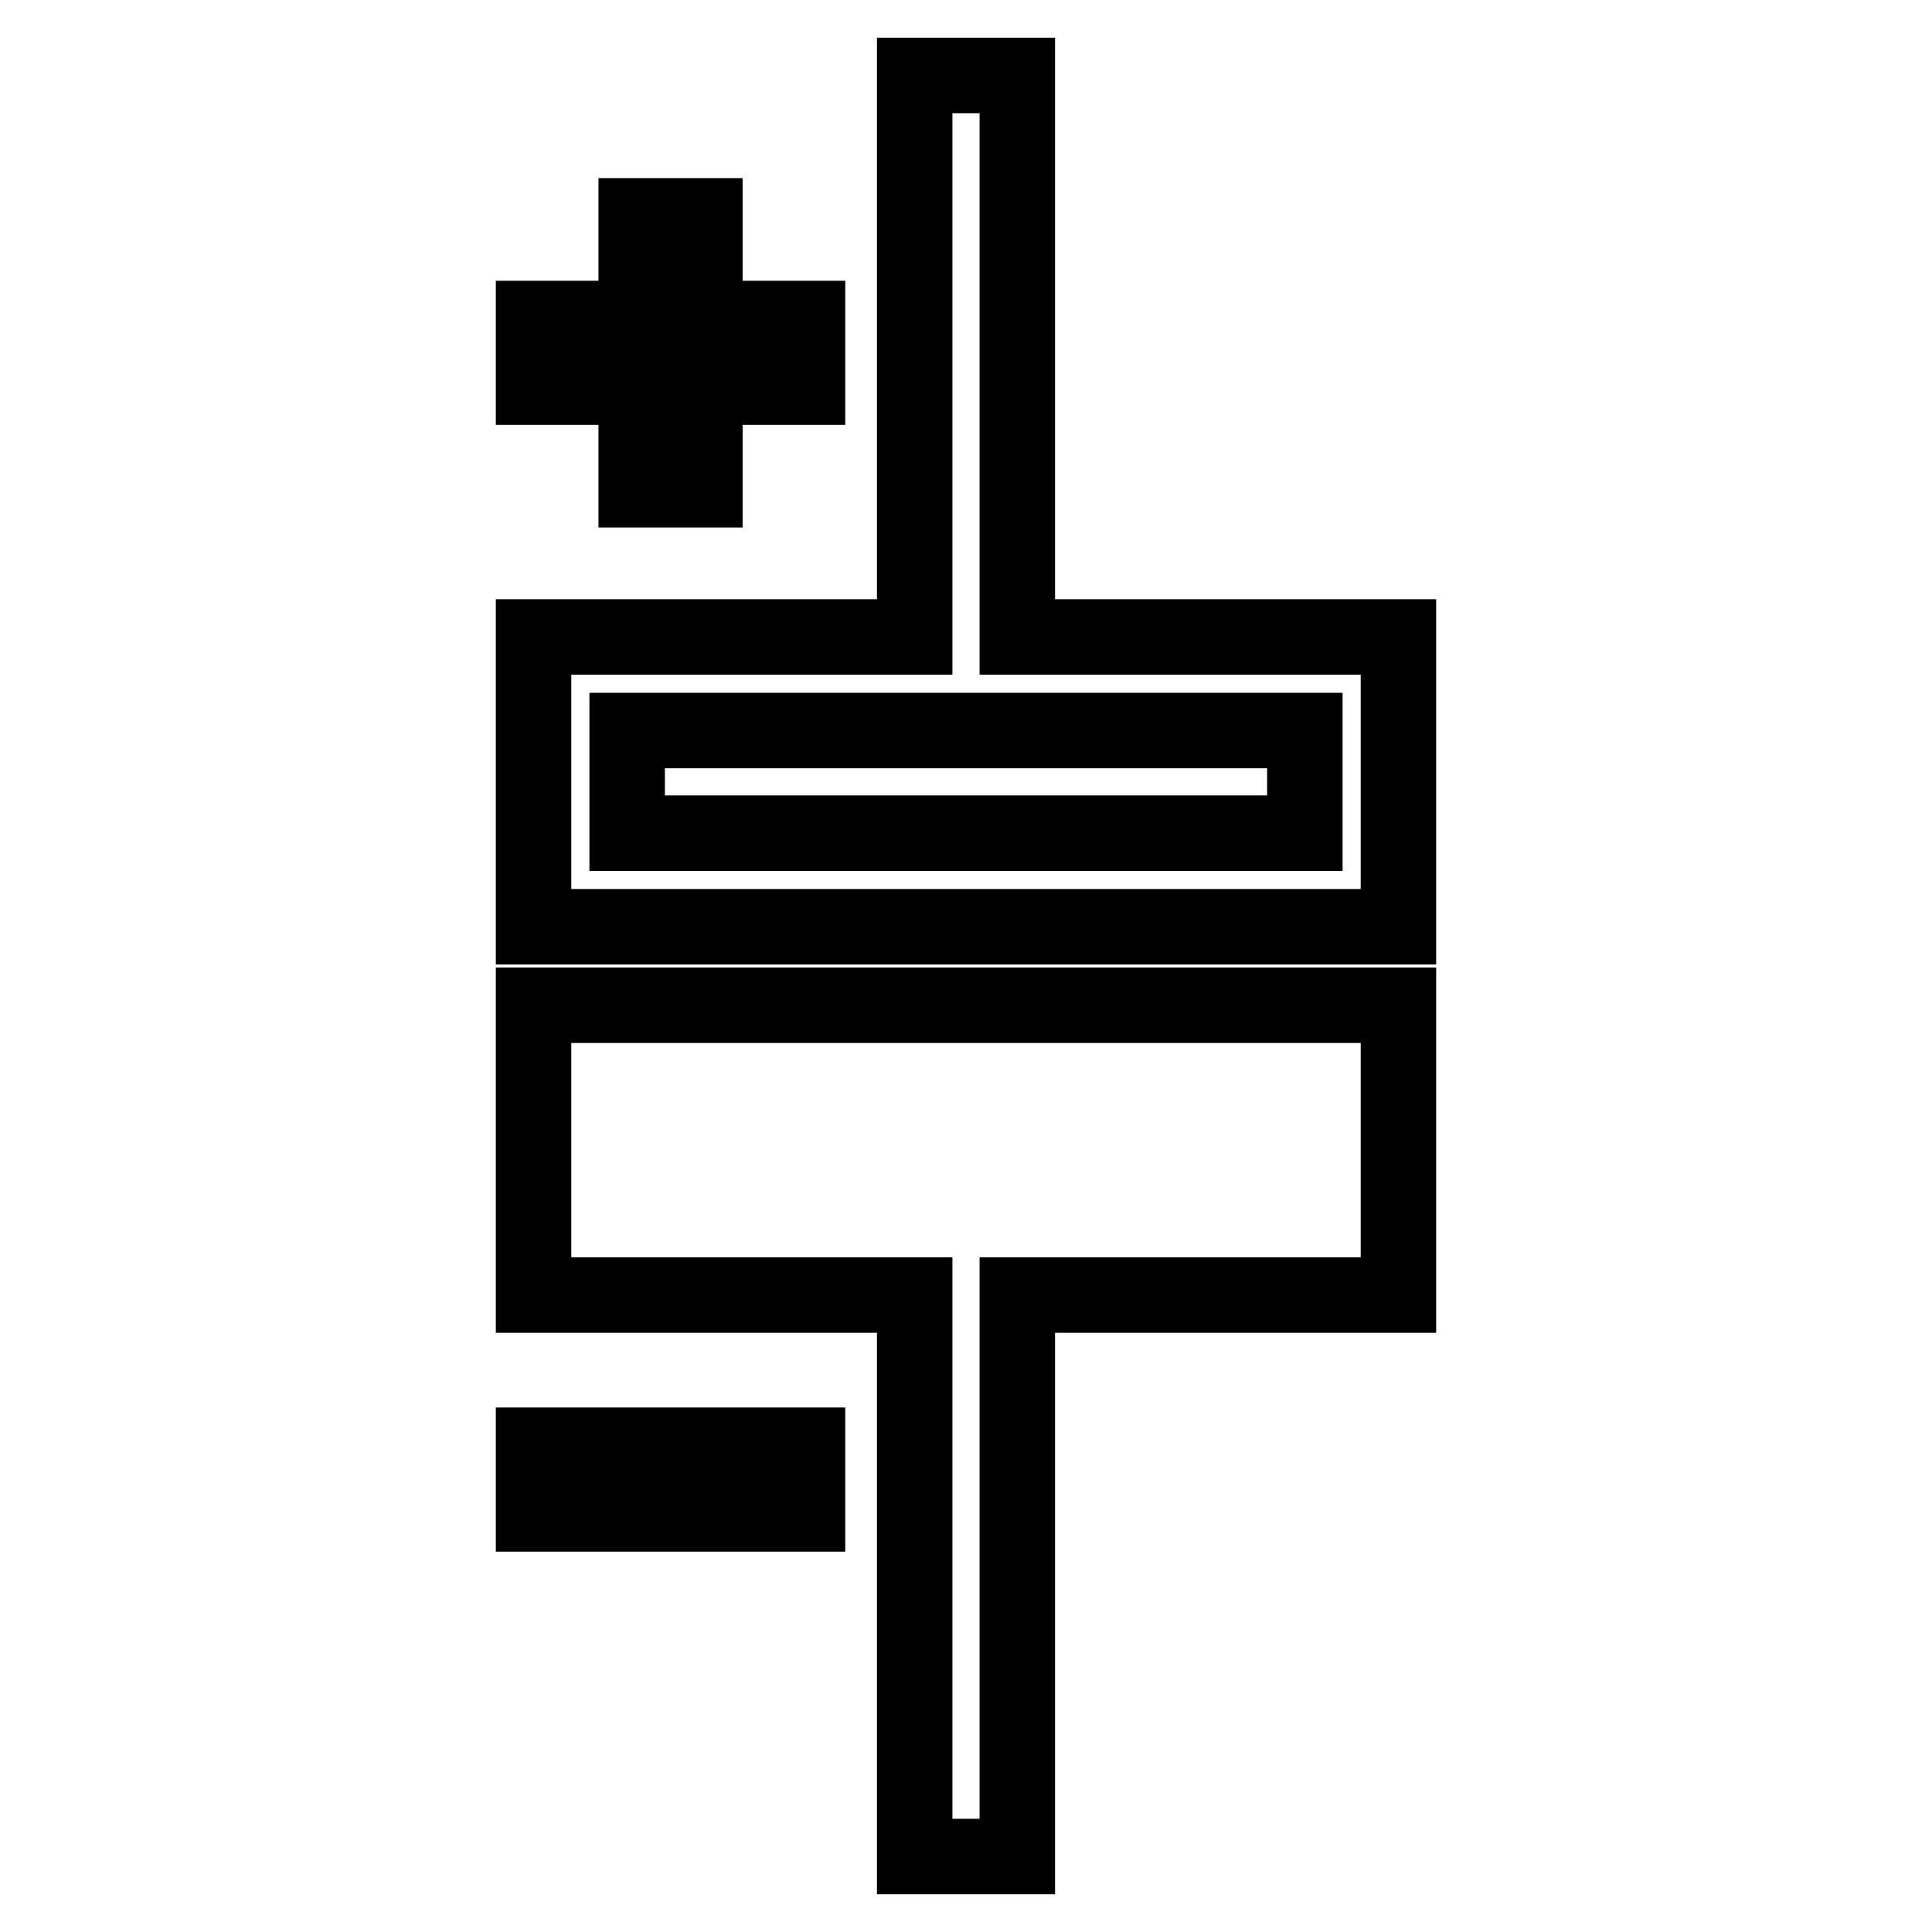
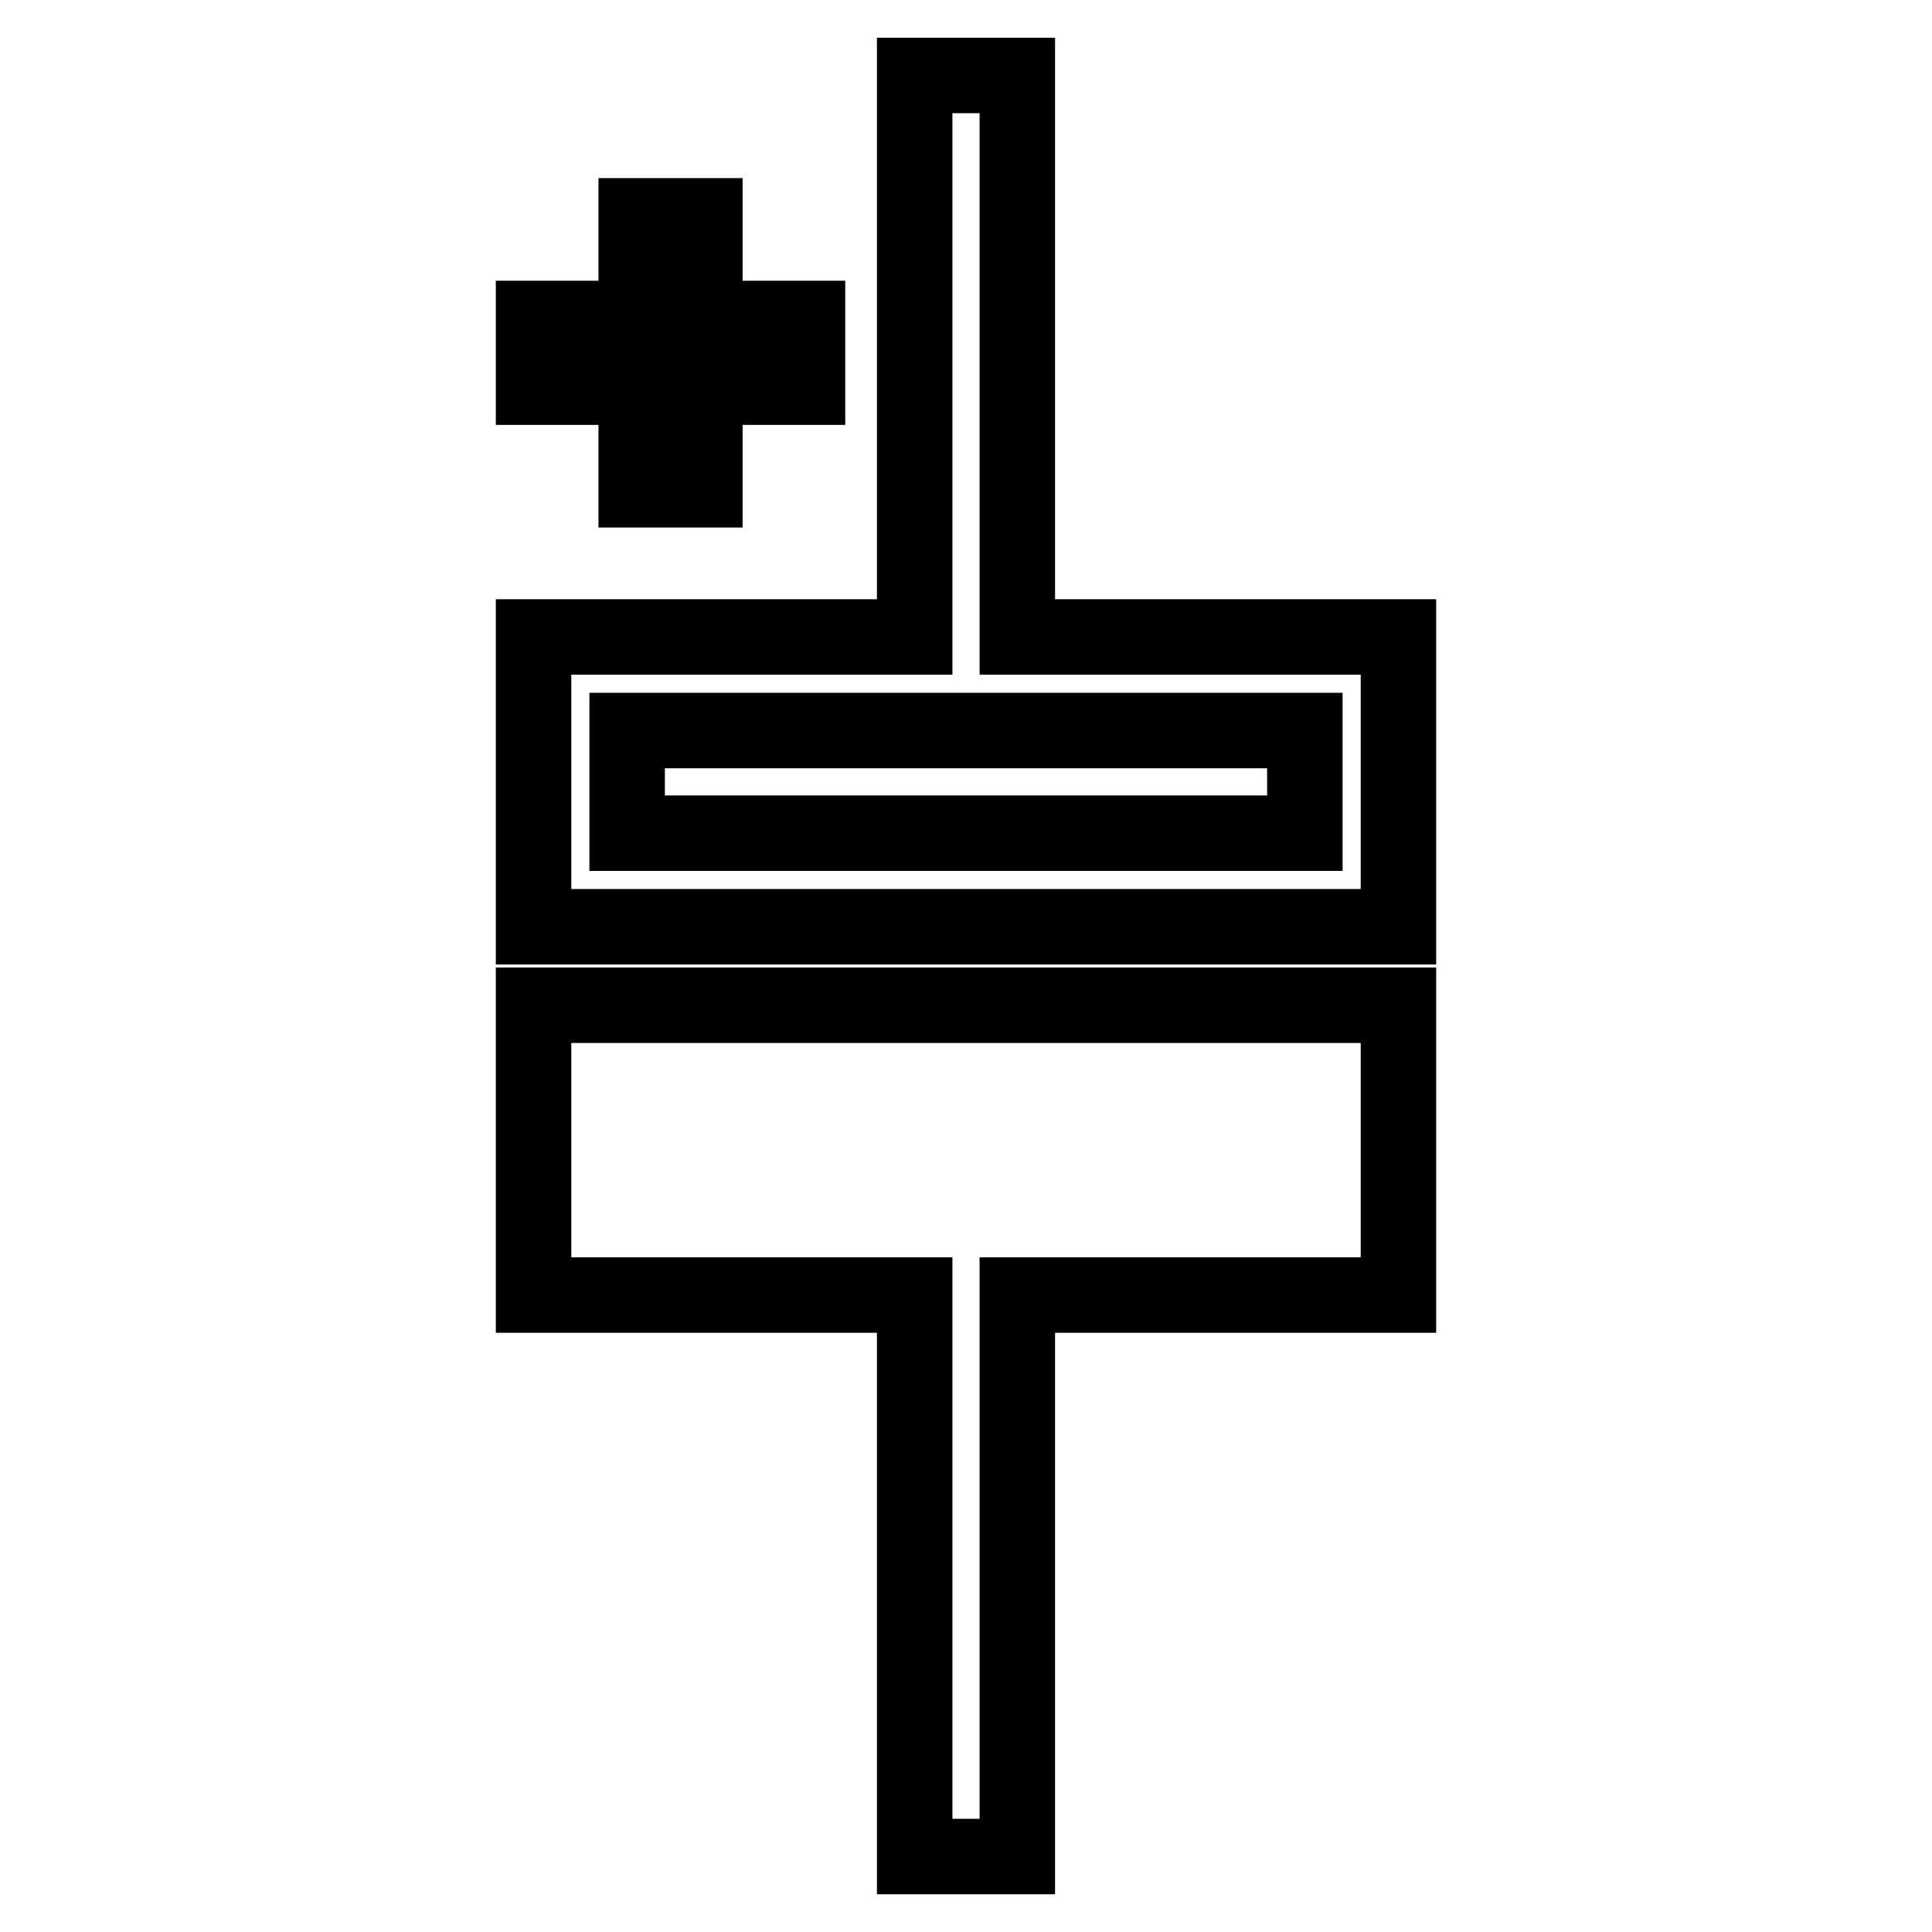
<svg xmlns="http://www.w3.org/2000/svg" version="1.1" x="0px" y="0px" viewBox="0 0 256 256" enable-background="new 0 0 256 256" xml:space="preserve">
  <g>
    <g>
      <path stroke-width="10" fill-opacity="0" stroke="#000000" d="M134.8,84.4V10h-13.6v74.4H70.7v38.4h114.6V84.4H134.8z M172.9,110.4H83.1V96.8h89.8L172.9,110.4L172.9,110.4z" />
      <path stroke-width="10" fill-opacity="0" stroke="#000000" d="M70.7,171.6h50.5V246h13.6v-74.4h50.5v-38.4H70.7V171.6z" />
      <path stroke-width="10" fill-opacity="0" stroke="#000000" d="M84.3,64.9h9.1V51.3H107v-9.1H93.4V28.6h-9.1v13.6H70.7v9.1h13.6V64.9z" />
-       <path stroke-width="10" fill-opacity="0" stroke="#000000" d="M70.7,191.5H107v9.1H70.7V191.5L70.7,191.5z" />
    </g>
  </g>
</svg>